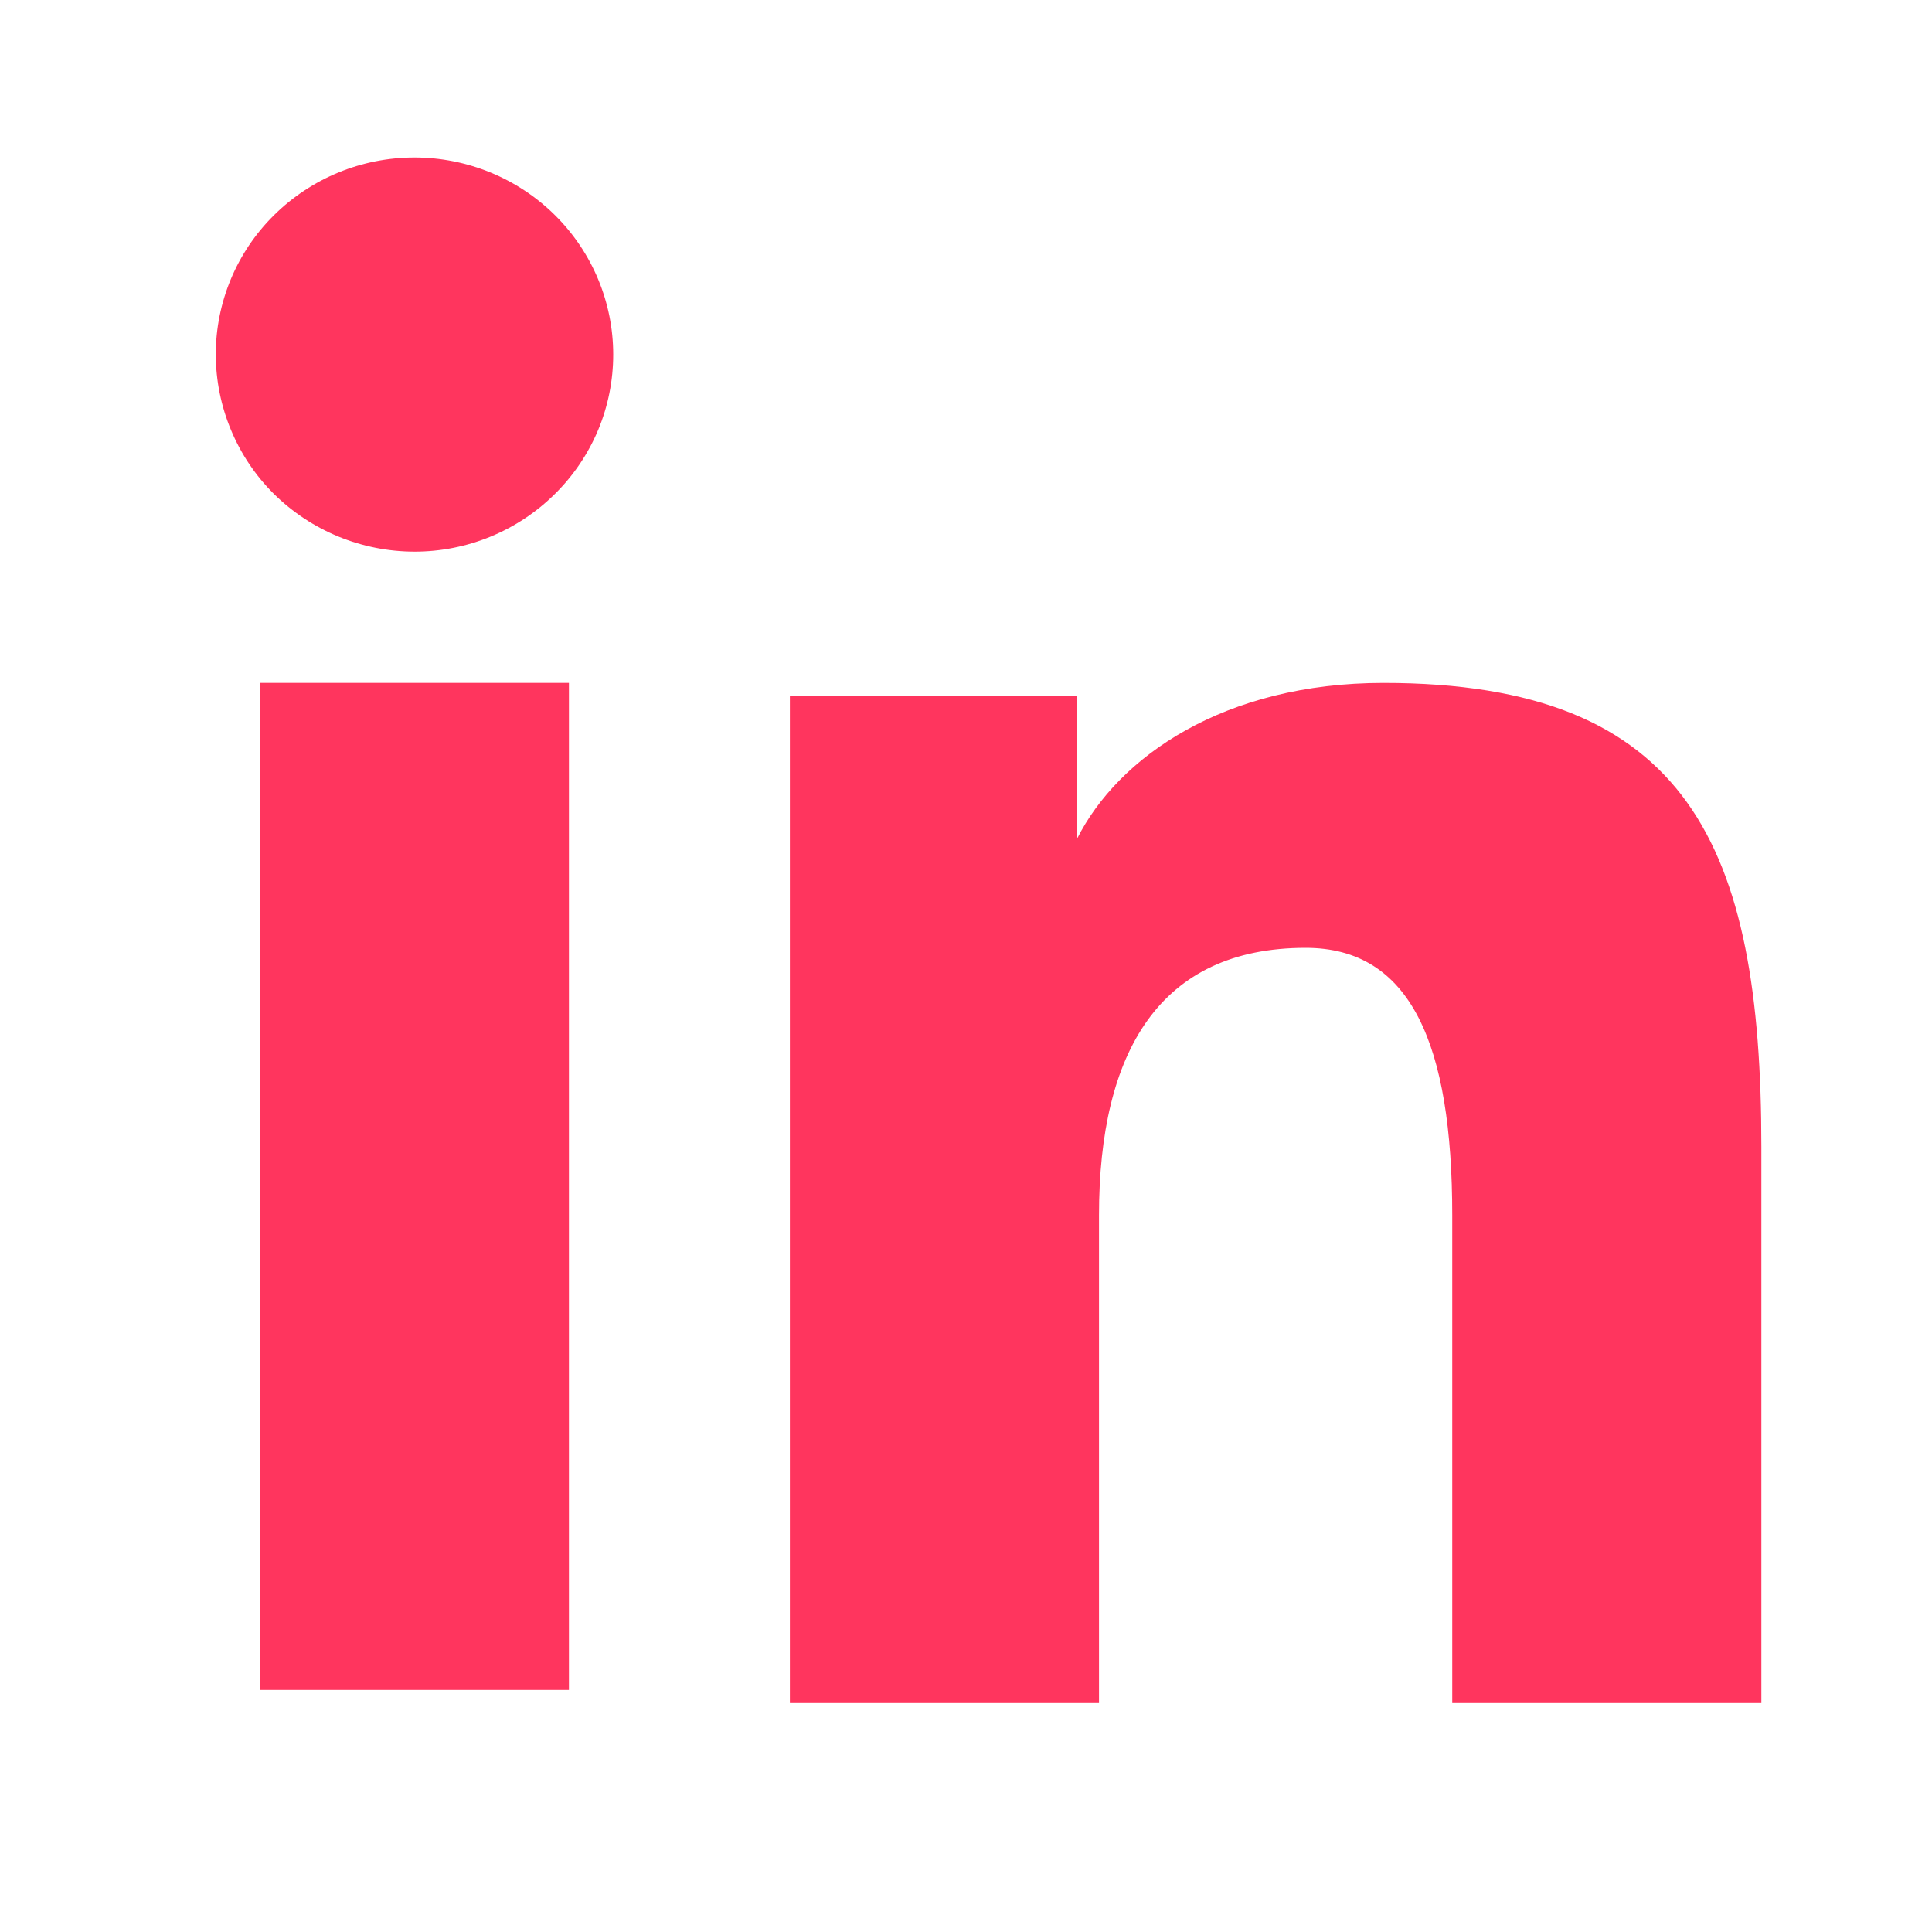
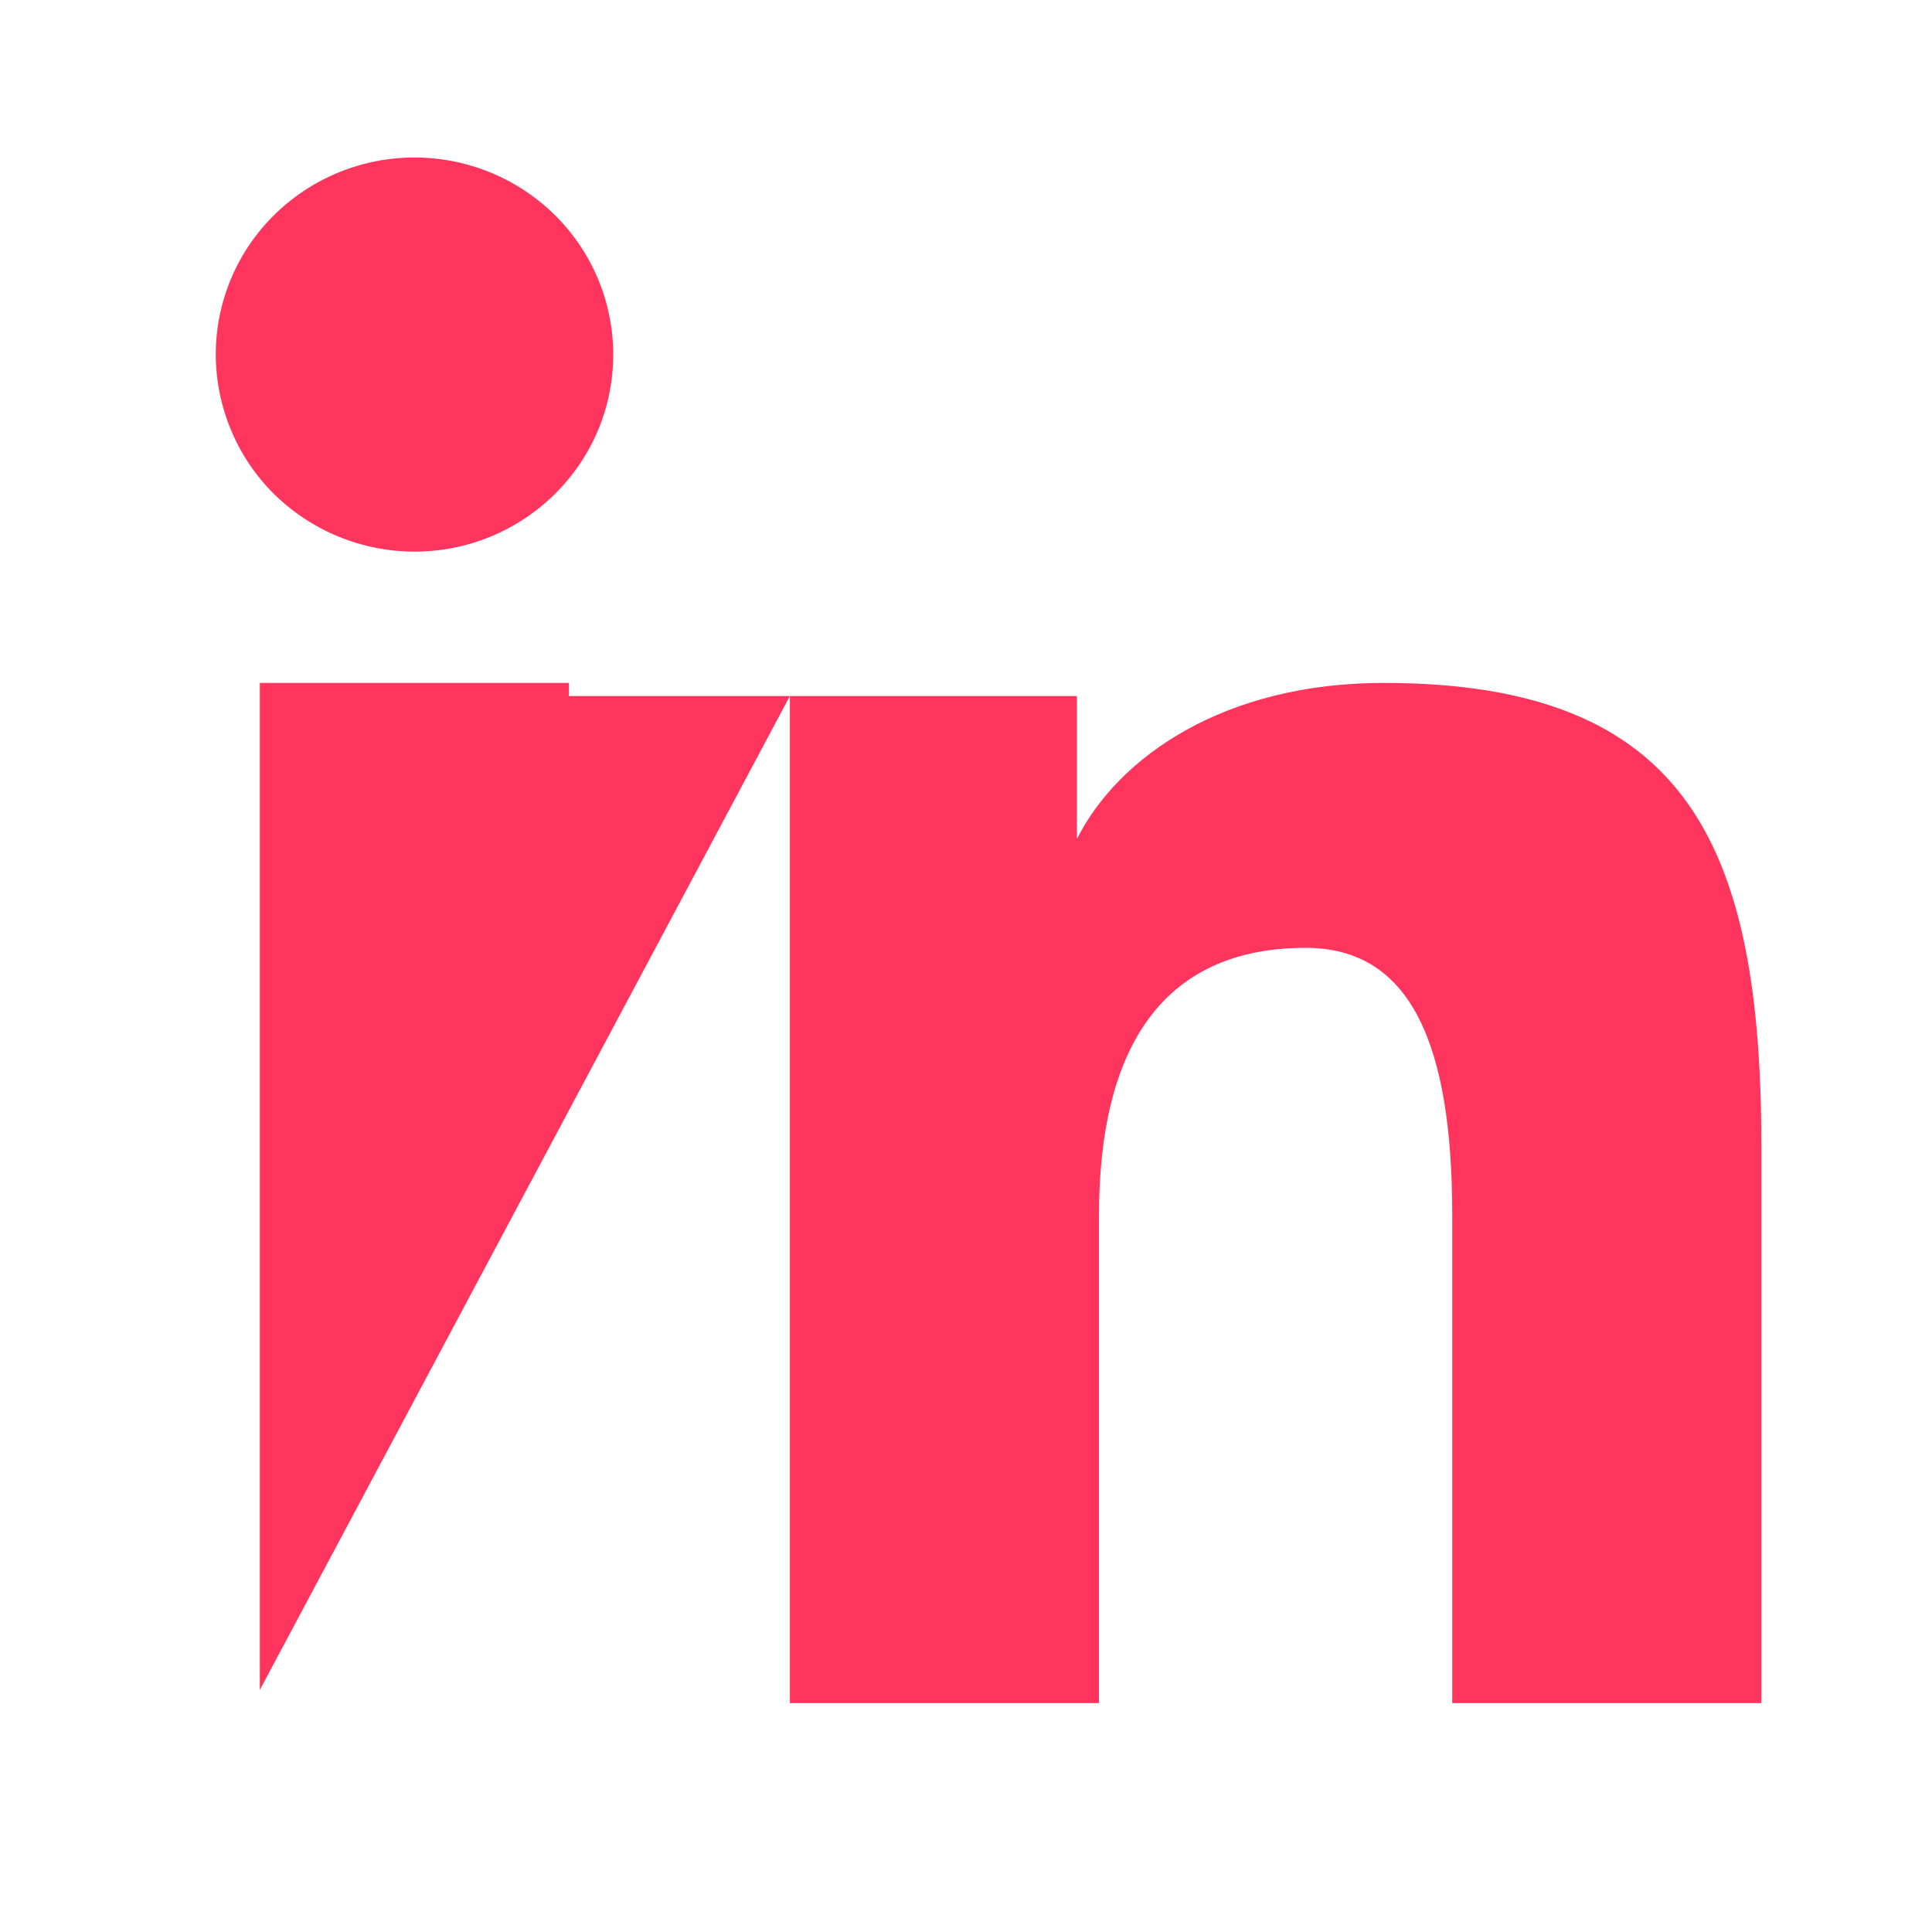
<svg xmlns="http://www.w3.org/2000/svg" width="25" height="25" viewBox="0 0 25 25" fill="none">
-   <path fill-rule="evenodd" clip-rule="evenodd" d="M10.221 9.007H13.935V10.857C14.47 9.793 15.842 8.837 17.903 8.837C21.854 8.837 22.792 10.955 22.792 14.841V22.038H18.792V15.726C18.792 13.513 18.257 12.265 16.895 12.265C15.006 12.265 14.221 13.61 14.221 15.725V22.038H10.221V9.007ZM3.362 21.868H7.362V8.837H3.362V21.868ZM7.935 4.588C7.935 4.923 7.869 5.255 7.74 5.564C7.61 5.874 7.421 6.154 7.182 6.39C6.699 6.87 6.044 7.139 5.362 7.138C4.682 7.137 4.029 6.869 3.544 6.391C3.306 6.155 3.118 5.874 2.989 5.564C2.86 5.255 2.793 4.923 2.792 4.588C2.792 3.911 3.062 3.263 3.545 2.785C4.029 2.306 4.682 2.038 5.363 2.038C6.045 2.038 6.699 2.307 7.182 2.785C7.664 3.263 7.935 3.911 7.935 4.588Z" fill="#FF355E" />
+   <path fill-rule="evenodd" clip-rule="evenodd" d="M10.221 9.007H13.935V10.857C14.47 9.793 15.842 8.837 17.903 8.837C21.854 8.837 22.792 10.955 22.792 14.841V22.038H18.792V15.726C18.792 13.513 18.257 12.265 16.895 12.265C15.006 12.265 14.221 13.61 14.221 15.725V22.038H10.221V9.007ZH7.362V8.837H3.362V21.868ZM7.935 4.588C7.935 4.923 7.869 5.255 7.74 5.564C7.61 5.874 7.421 6.154 7.182 6.39C6.699 6.87 6.044 7.139 5.362 7.138C4.682 7.137 4.029 6.869 3.544 6.391C3.306 6.155 3.118 5.874 2.989 5.564C2.86 5.255 2.793 4.923 2.792 4.588C2.792 3.911 3.062 3.263 3.545 2.785C4.029 2.306 4.682 2.038 5.363 2.038C6.045 2.038 6.699 2.307 7.182 2.785C7.664 3.263 7.935 3.911 7.935 4.588Z" fill="#FF355E" />
</svg>